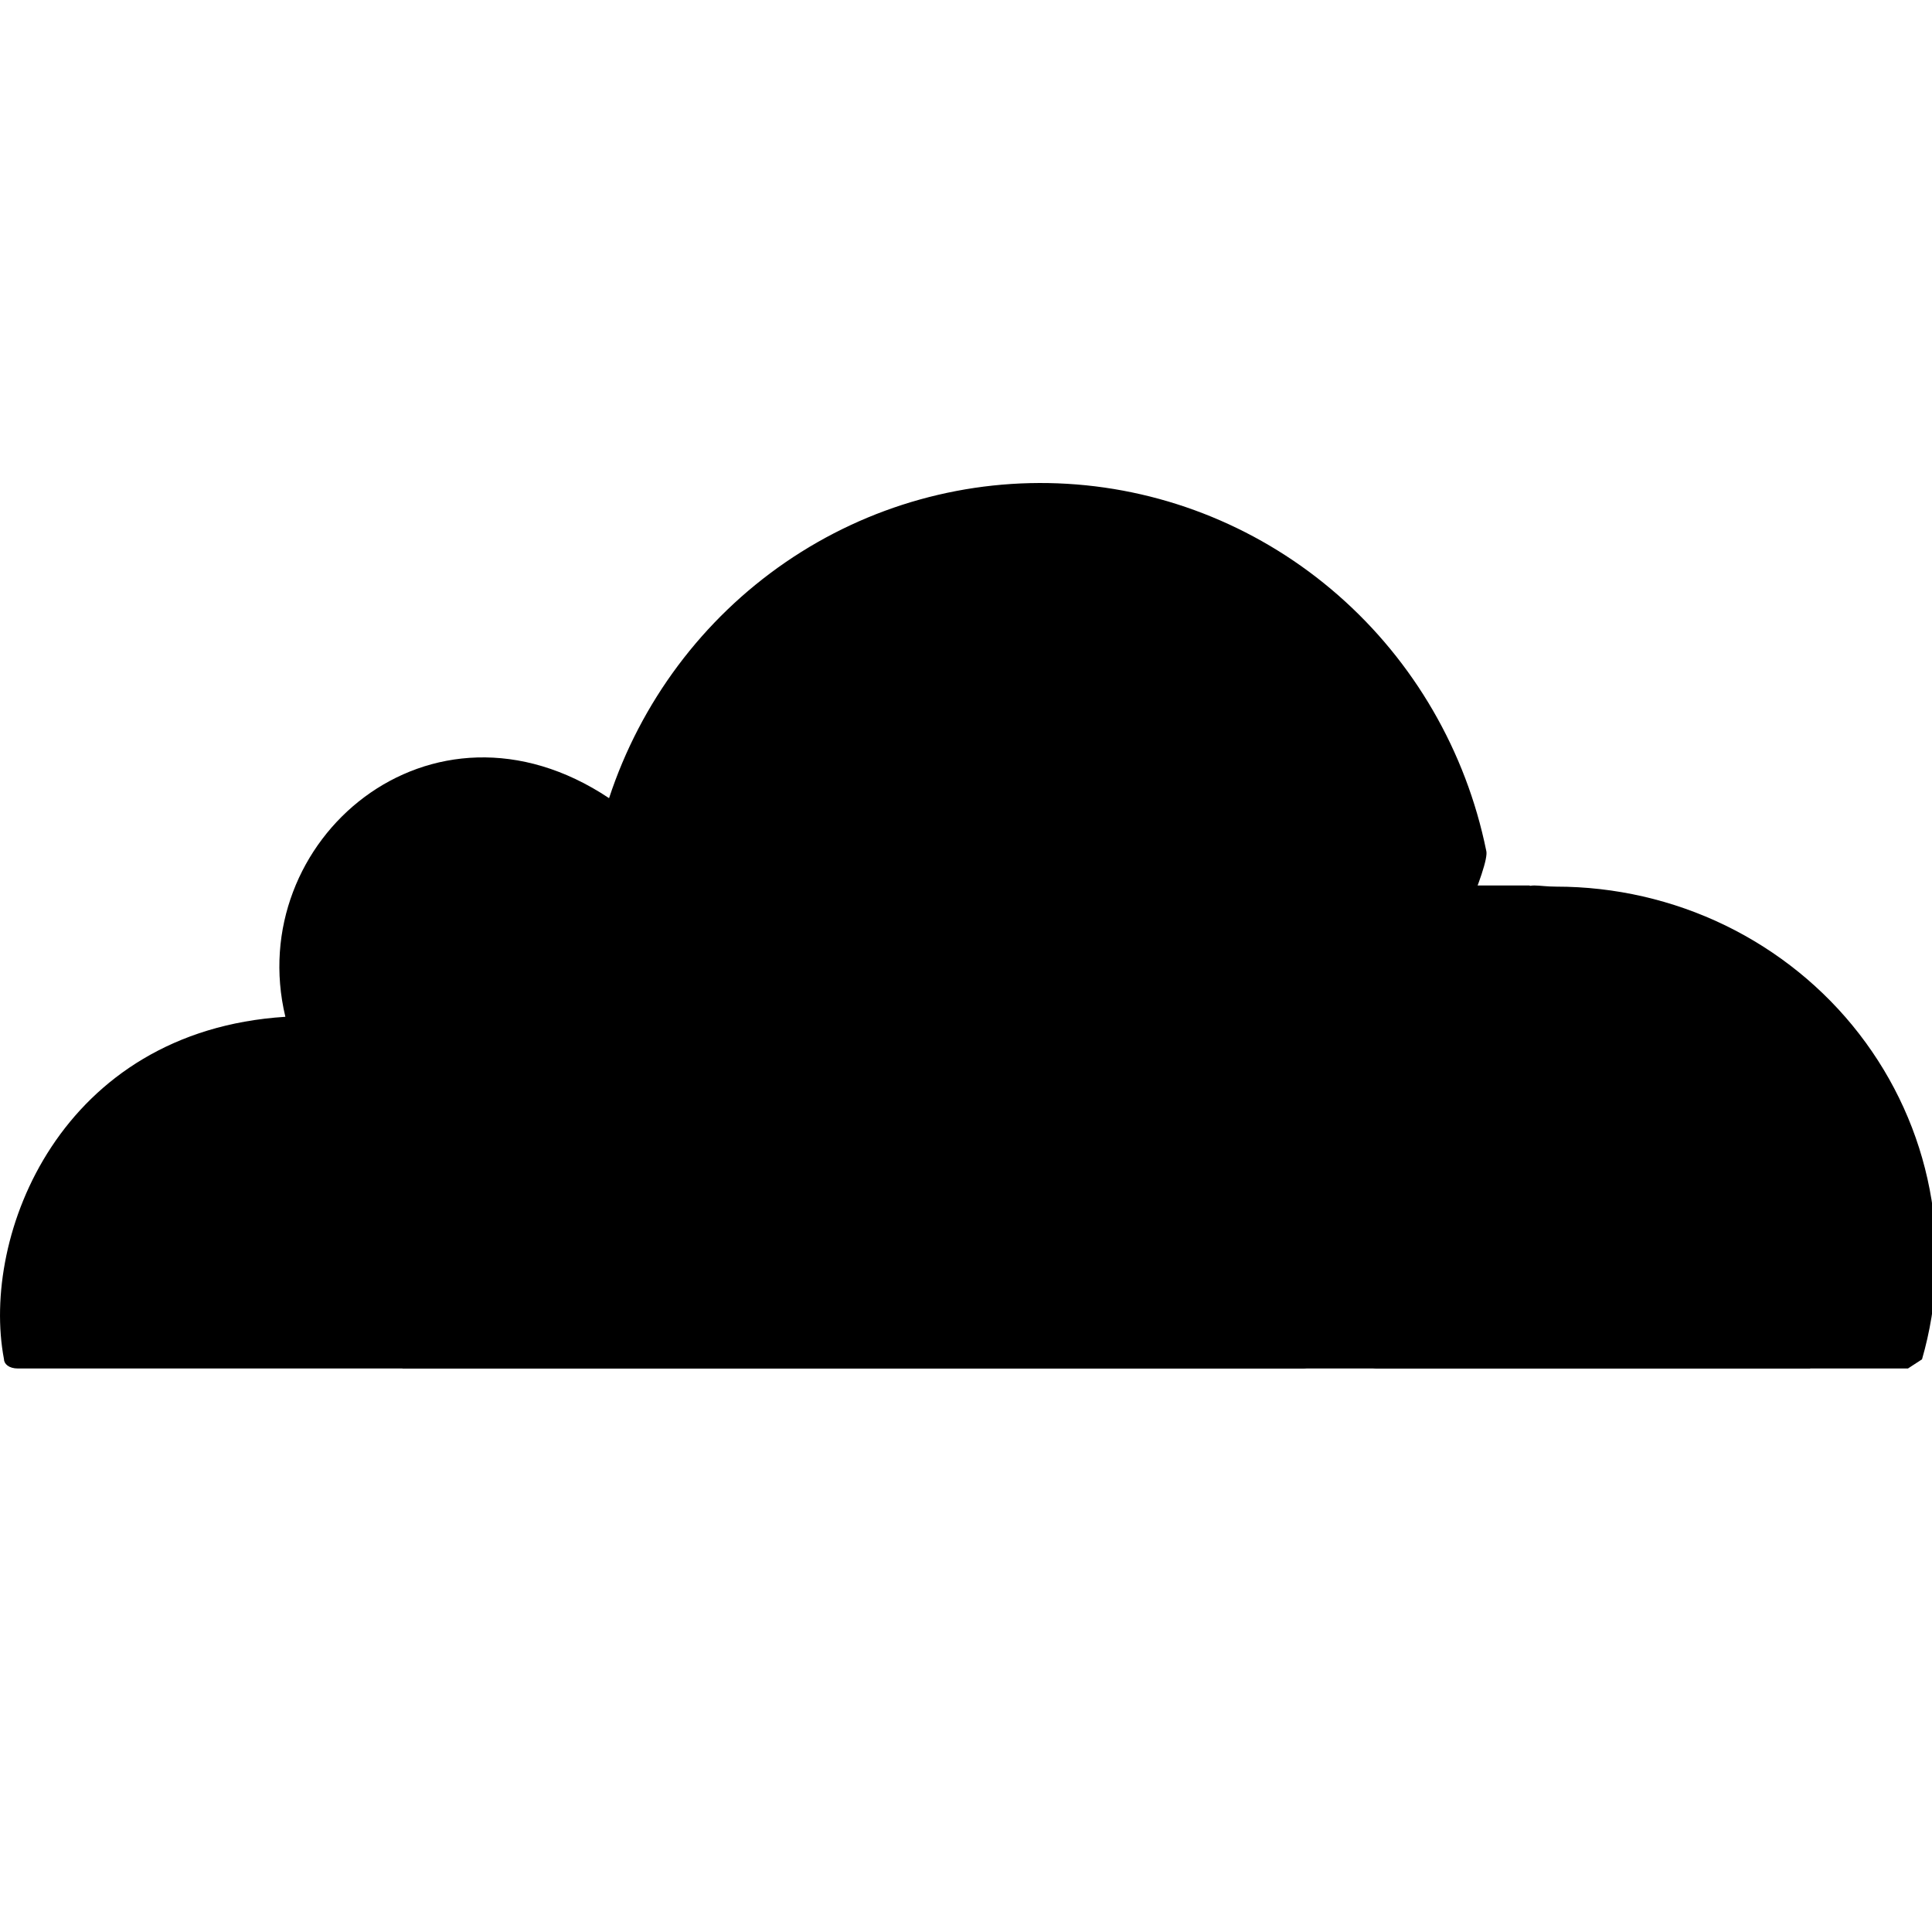
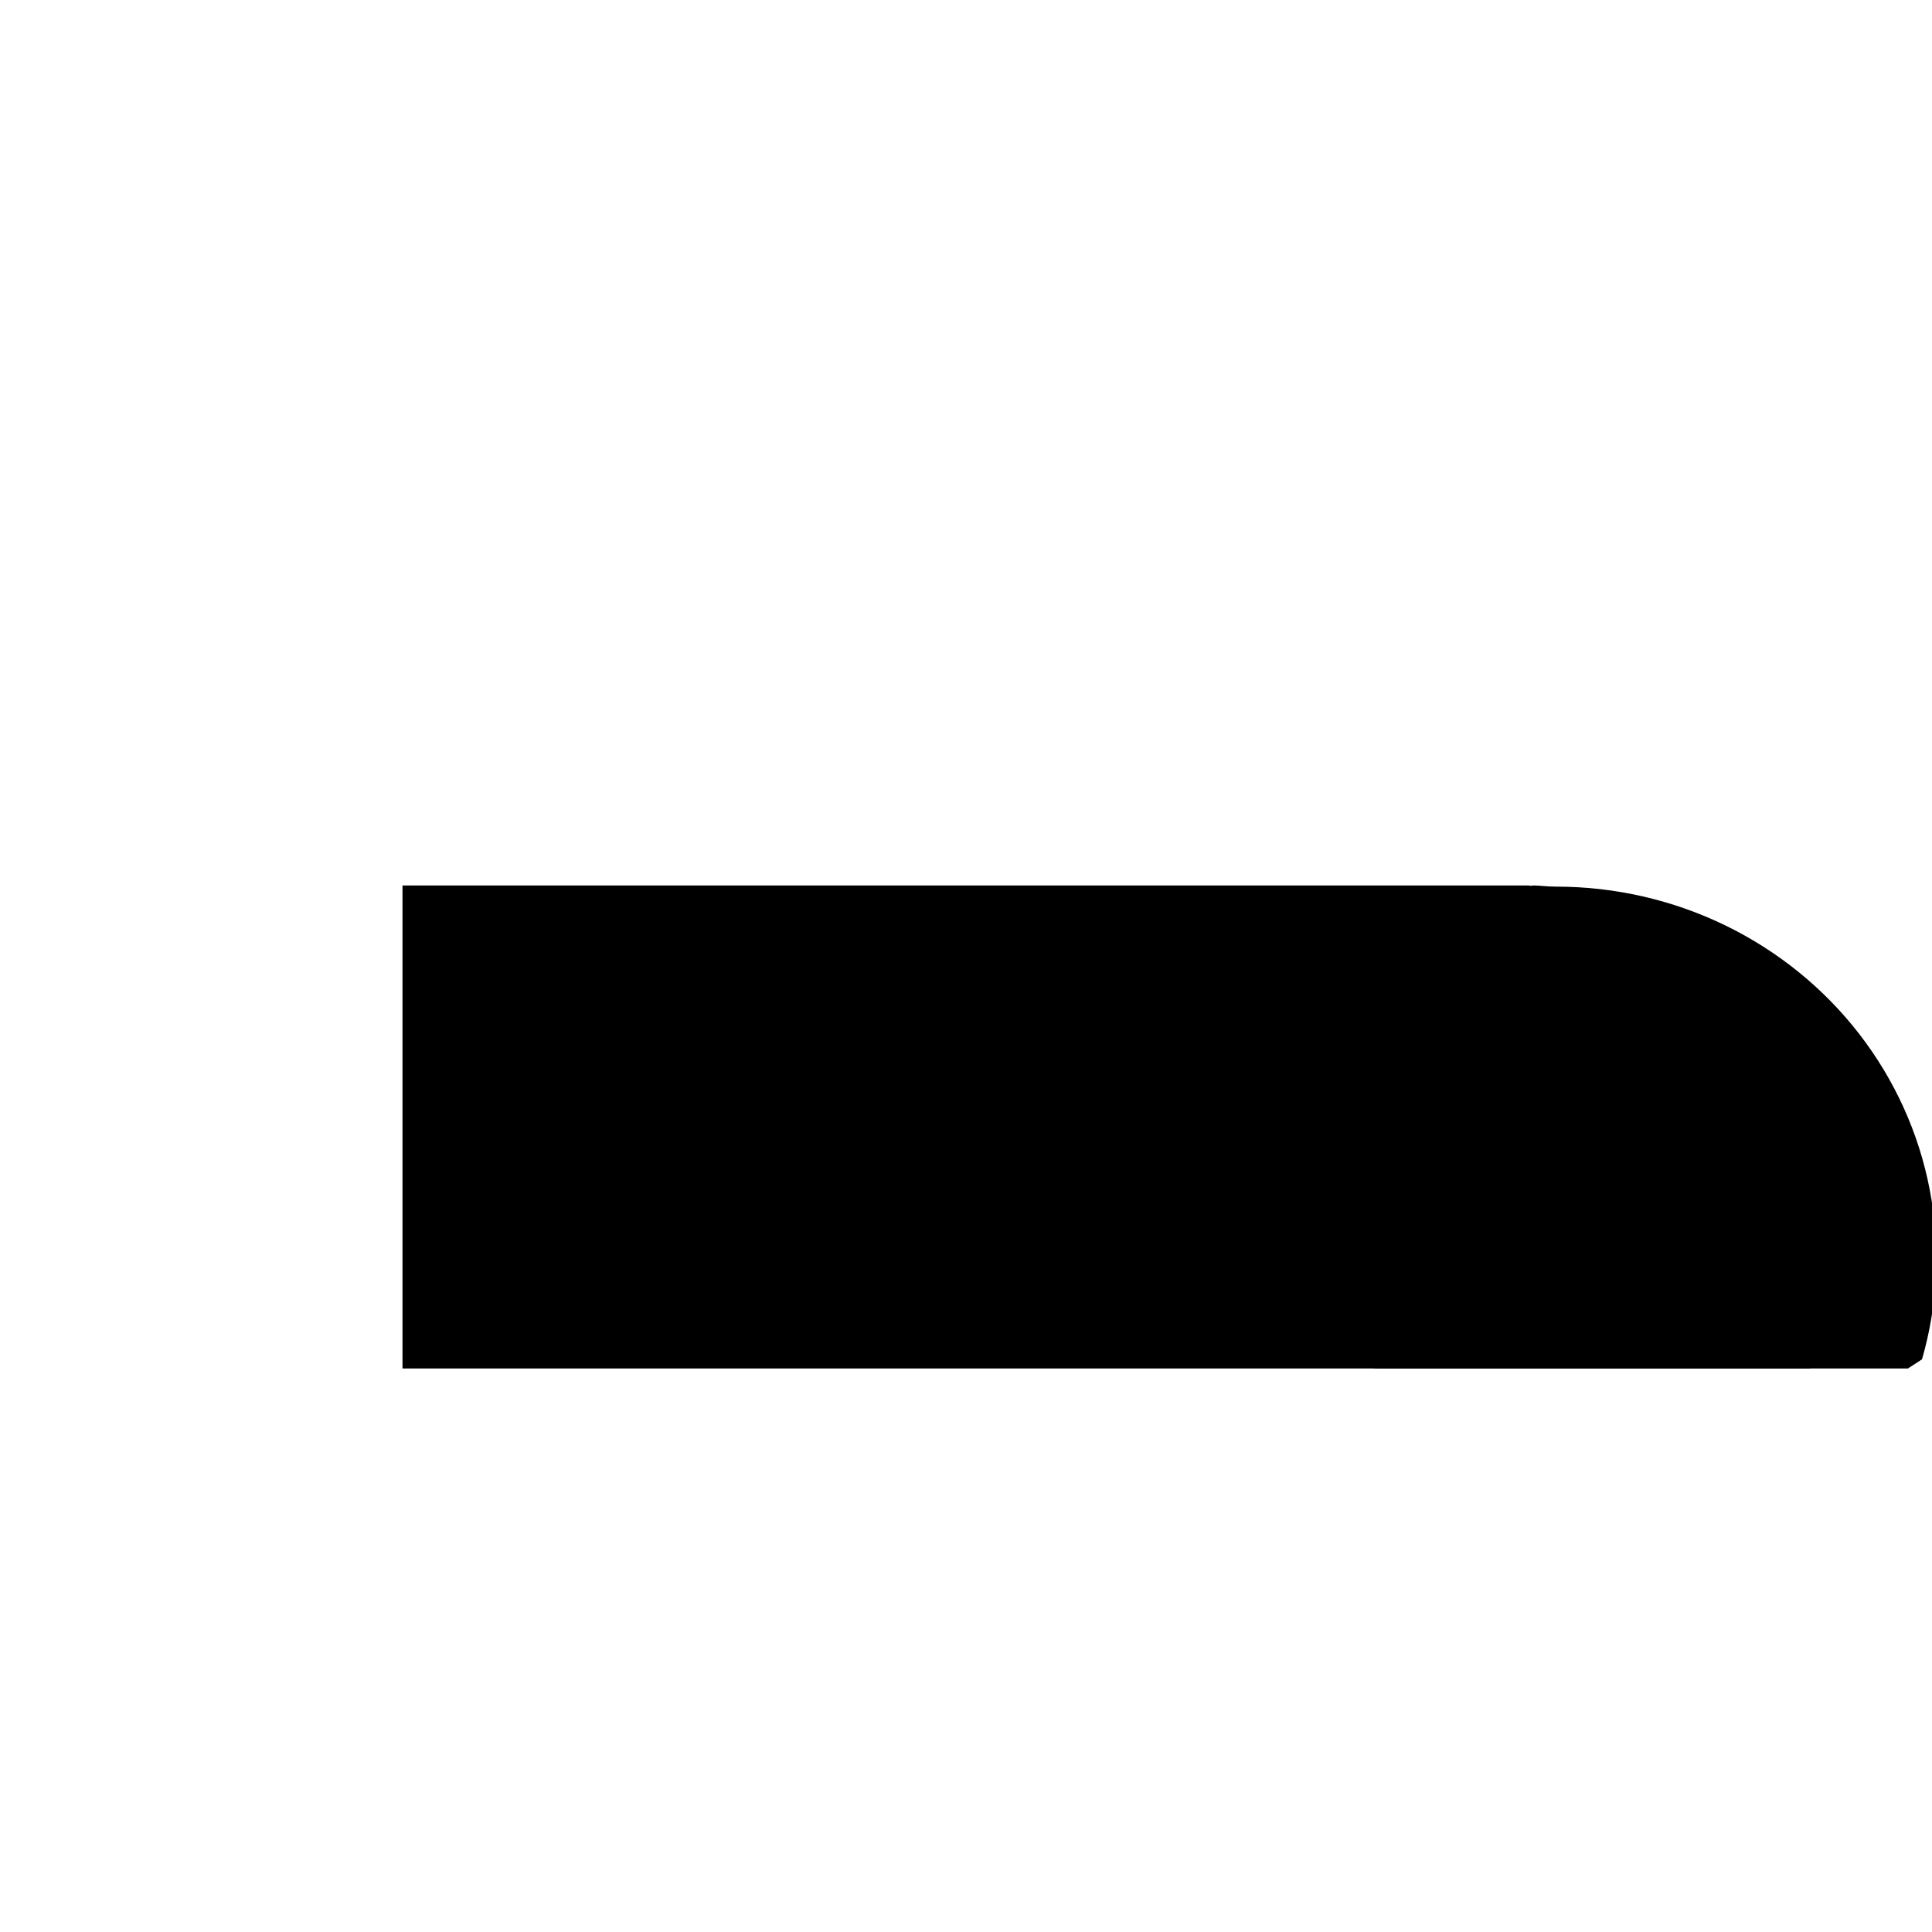
<svg xmlns="http://www.w3.org/2000/svg" width="24" height="24" viewBox="0 0 24 24" fill="none">
  <g clip-path="url(#clip0_2887_4167)">
    <path d="M5 11H19L23 14.5L22.486 17H5V11Z" fill="#526780" style="fill:#526780;fill:color(display-p3 0.322 0.404 0.502);fill-opacity:1;" />
-     <path d="M16.364 16.823C17.005 15.288 16.131 14.579 15.257 14.579L6.633 14.461C6.4 14.461 6.4 14.107 6.692 14.048L15.432 13.93C16.422 13.871 17.588 13.044 17.937 11.982C17.937 11.982 18.52 10.742 18.462 10.565C18.21 9.331 17.563 8.217 16.623 7.394C15.682 6.57 14.5 6.084 13.259 6.01C12.018 5.936 10.788 6.278 9.759 6.984C8.73 7.69 7.959 8.72 7.566 9.915C5.351 8.439 3.021 10.447 3.545 12.631C0.748 12.808 -0.242 15.347 0.049 16.882C0.049 16.941 0.107 17 0.224 17H16.189C16.248 17 16.364 16.941 16.364 16.823Z" fill="#526780" style="fill:#526780;fill:color(display-p3 0.322 0.404 0.502);fill-opacity:1;" />
    <path d="M19.331 11.014C19.098 11.014 18.981 10.957 18.923 11.071L18.631 12.268C18.34 13.181 18.806 13.979 19.797 14.036L21.662 14.15C21.895 14.15 21.895 14.492 21.603 14.549L19.68 14.606C17.583 14.834 17 16.829 17 16.829C17 16.943 17 17 17.116 17H23.701L23.876 16.886C24.074 16.199 24.107 15.477 23.971 14.775C23.836 14.074 23.536 13.413 23.096 12.844C22.656 12.275 22.086 11.814 21.433 11.496C20.78 11.179 20.06 11.014 19.331 11.014Z" fill="#526780" style="fill:#526780;fill:color(display-p3 0.322 0.404 0.502);fill-opacity:1;" />
  </g>
  <defs>
    <clipPath id="clip0_2887_4167">
      <rect width="24" height="24" fill="white" style="fill:white;fill-opacity:1;" />
    </clipPath>
  </defs>
</svg>